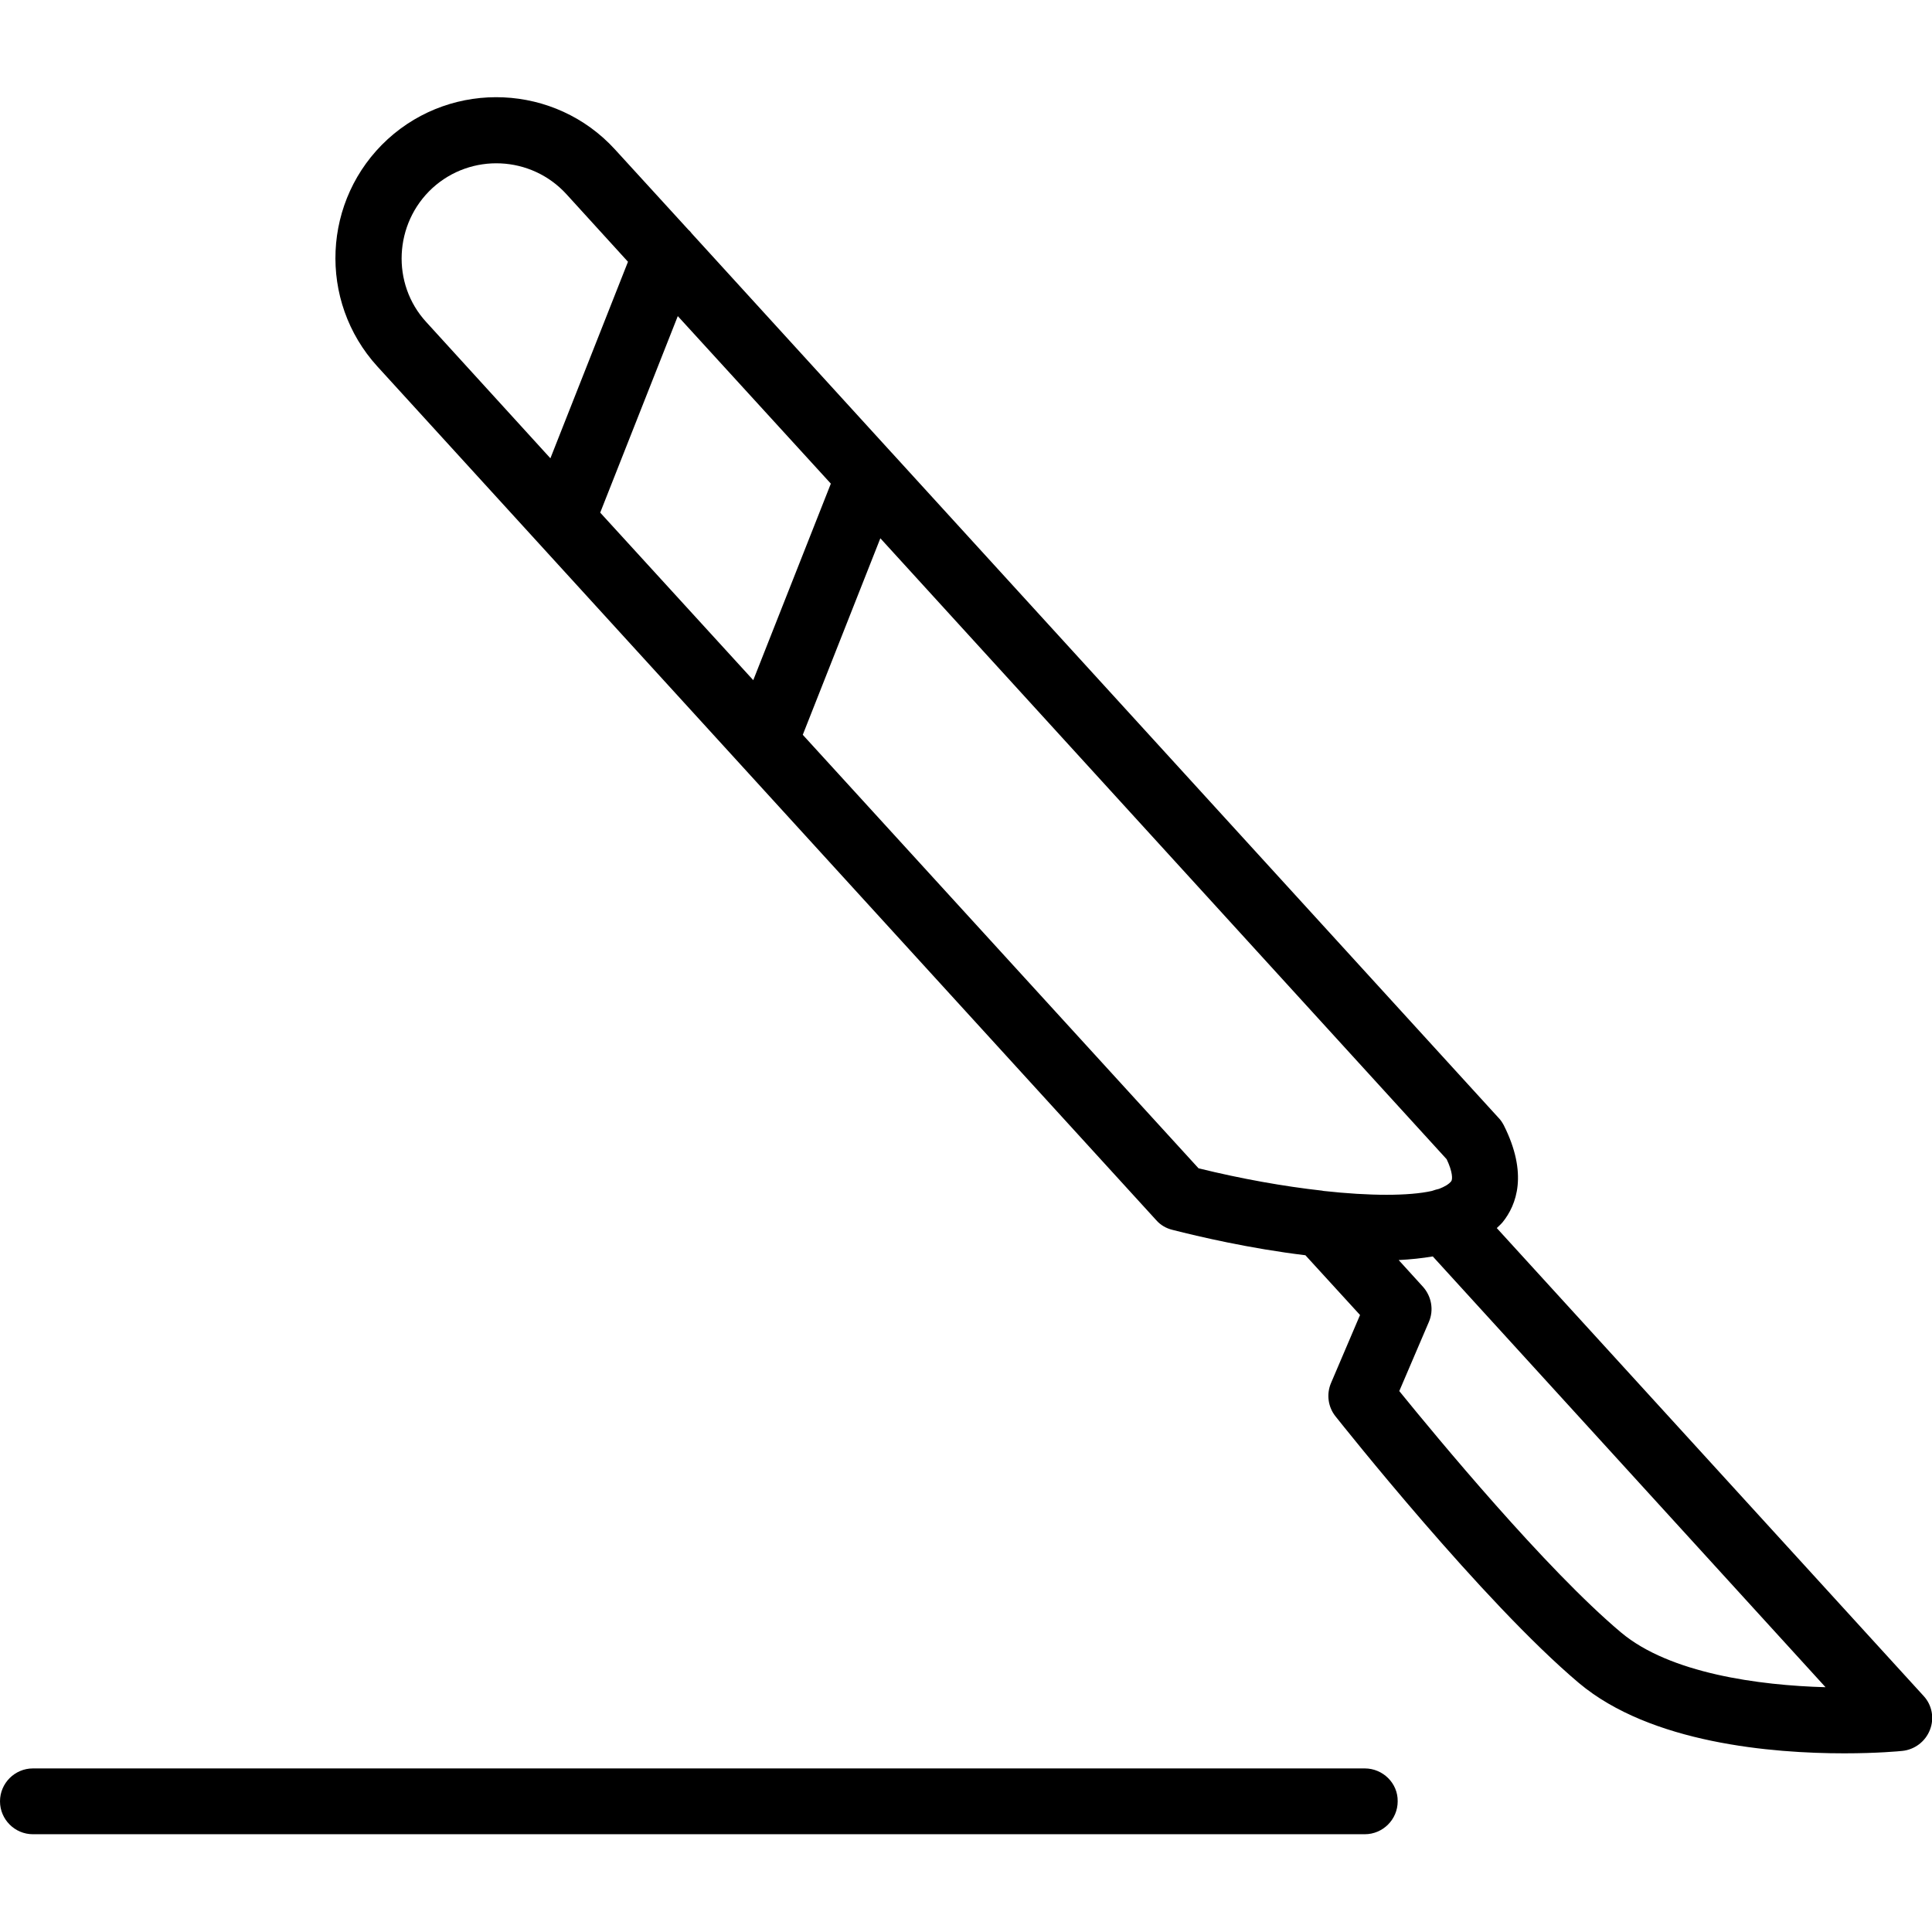
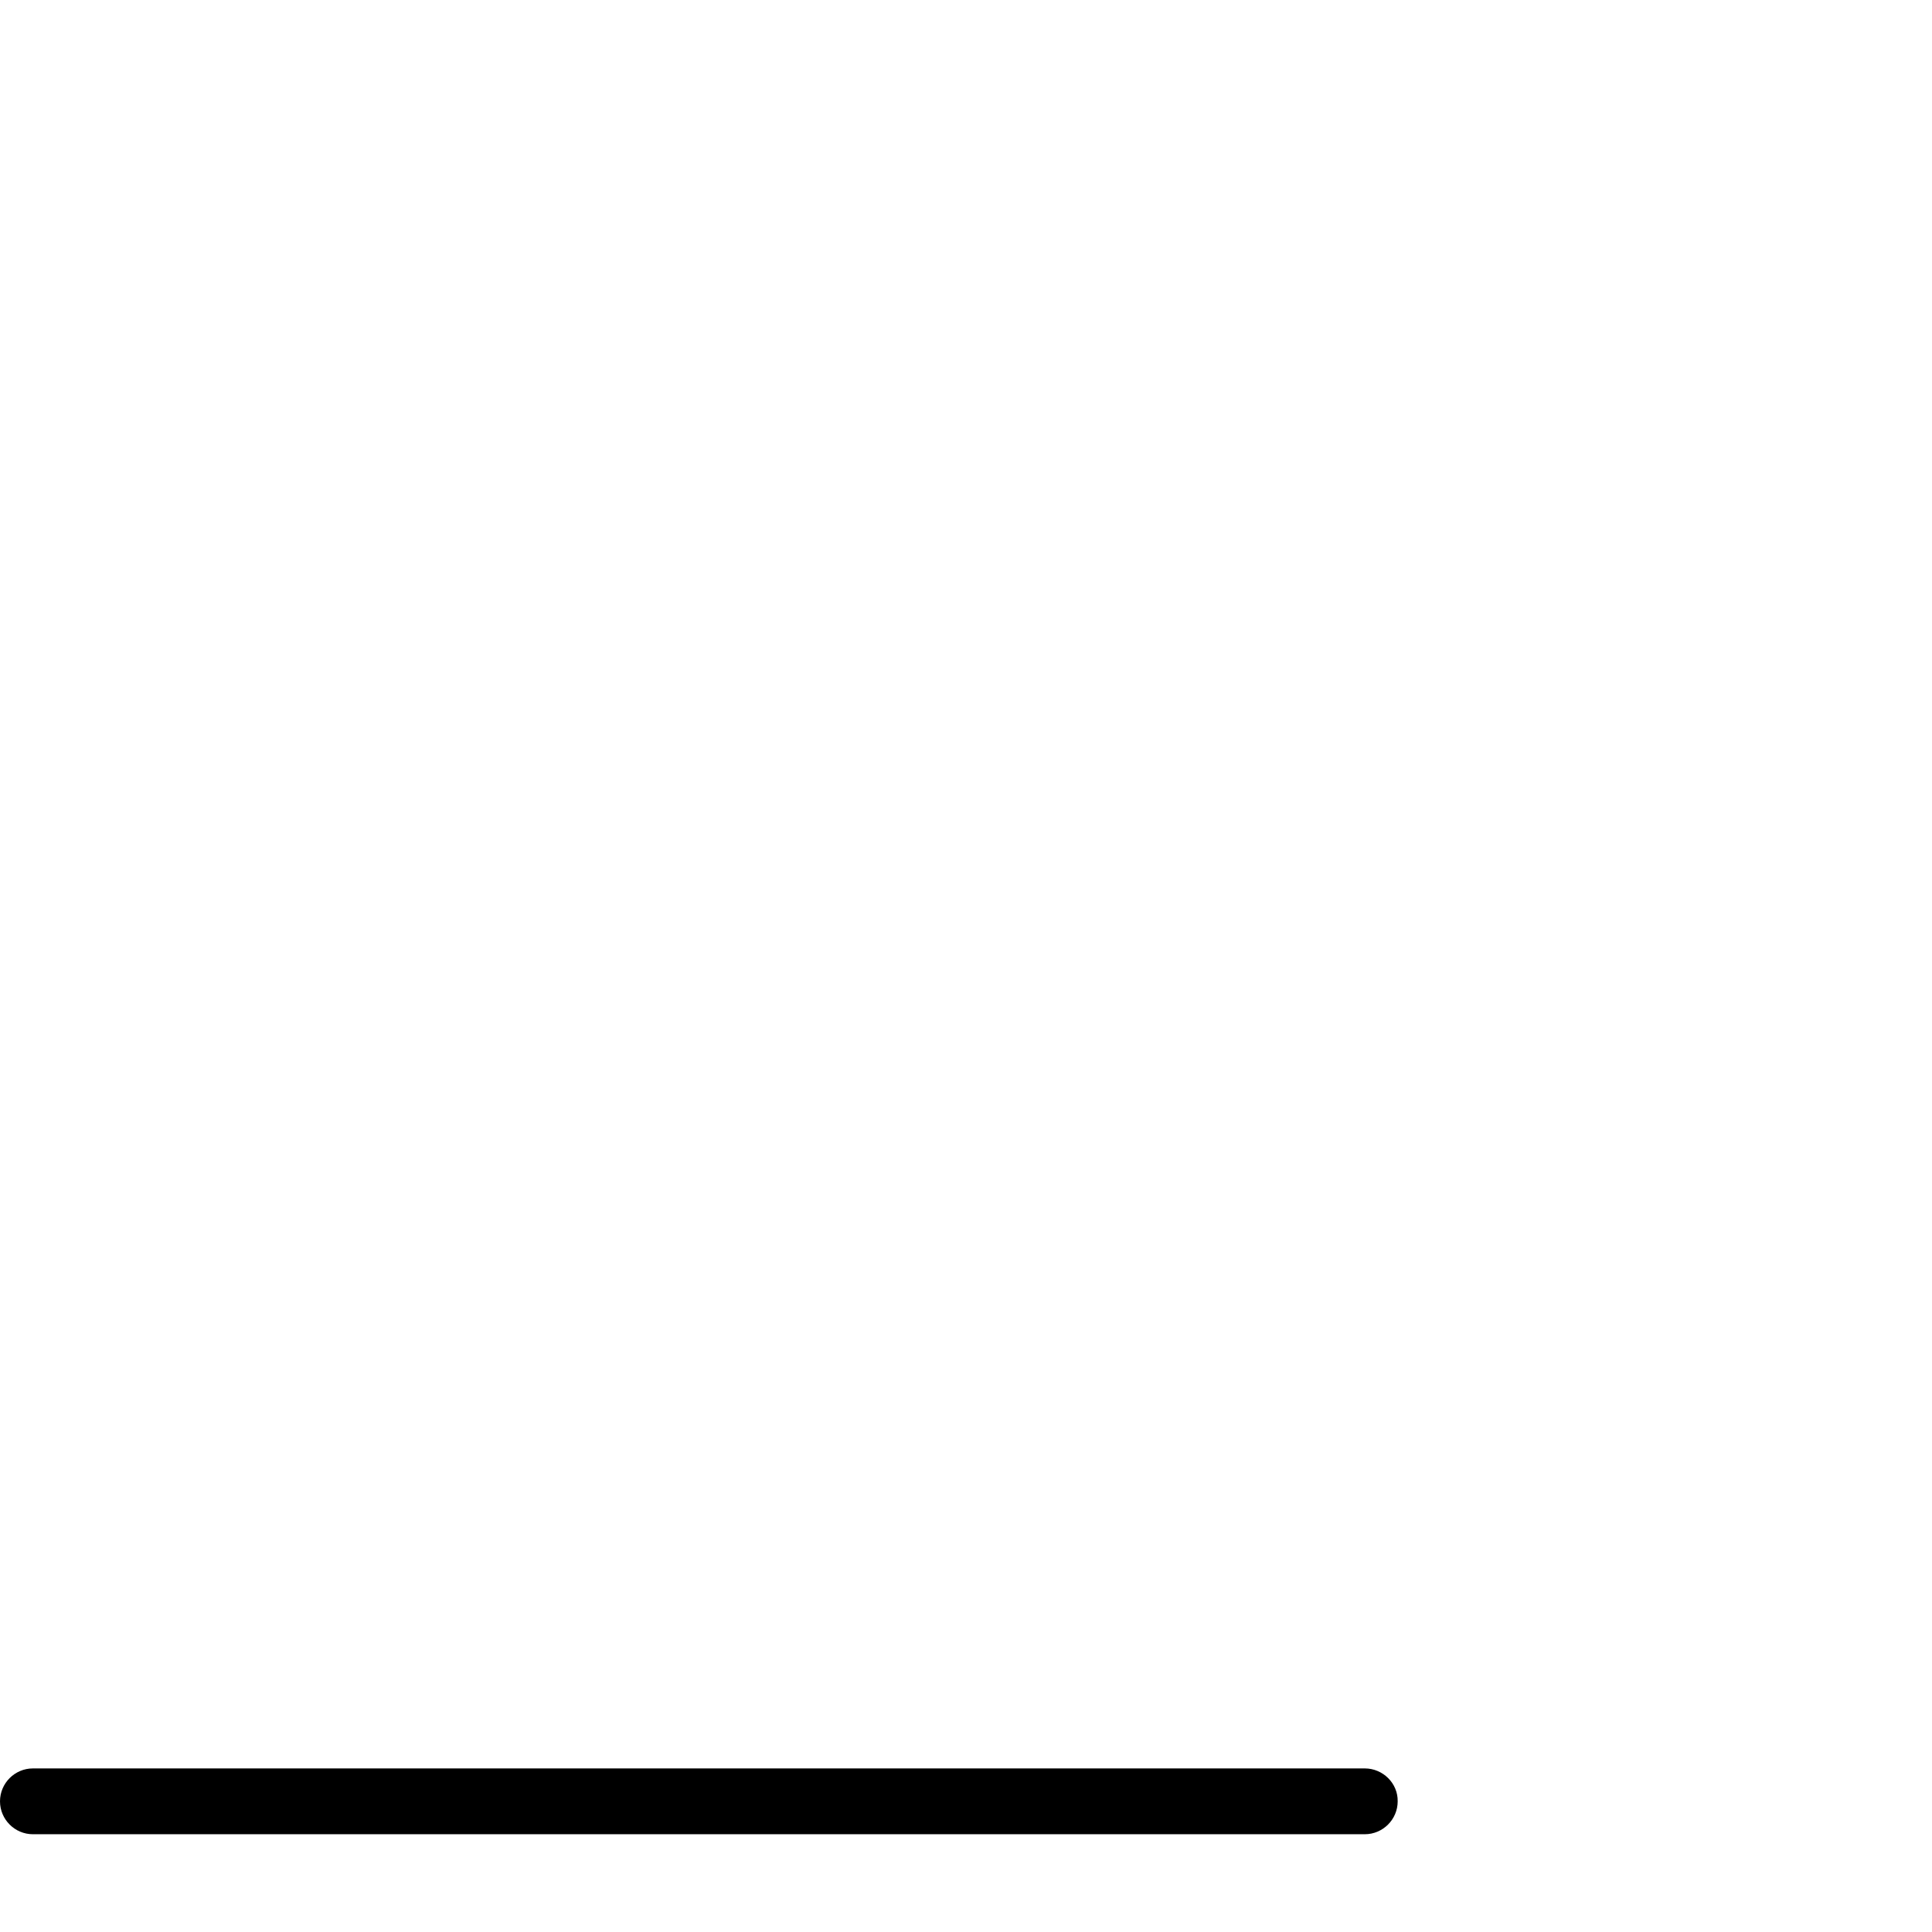
<svg xmlns="http://www.w3.org/2000/svg" width="1200pt" height="1200pt" version="1.1" viewBox="0 0 1200 1200">
  <g>
-     <path d="m1194.8 1053.4-265.12-290.62c1.125-1.125 2.438-2.25 3.562-3.562 8.812-10.875 15.938-30.188 0.75-60.375-0.938-1.688-1.875-3.188-3.188-4.5l-376.69-412.88s0-0.188-0.188-0.188l-124.31-136.31c-0.562-0.75-1.125-1.5-1.875-2.062l-45.75-50.062c-37.125-40.688-100.5-43.5-141.19-6.375-40.688 37.312-43.5 100.5-6.375 141.19l483.75 530.25c2.625 3 6.188 5.062 10.125 6 16.125 4.125 48.188 11.625 82.5 15.75l33.938 37.125-18 42.188c-3 6.938-1.875 15 2.812 20.812 3.75 4.688 91.312 115.12 151.12 165.56 44.625 37.5 120.19 43.688 164.81 43.688 20.438 0 34.312-1.312 36-1.5 7.688-0.75 14.438-5.812 17.25-13.125 2.812-7.125 1.312-15.375-3.938-21zm-930-853.31c-21.938-23.812-20.062-61.312 3.75-83.25 24-21.938 61.312-20.25 83.25 3.75l38.25 42-48.188 122.06zm108 118.31 48.188-122.06 95.062 104.06-48.188 122.06zm449.25 421.31c-0.375 0-0.562-0.188-0.938-0.188-23.625-2.625-50.062-7.312-76.688-13.875l-245.81-269.25 48.188-122.06 351.75 385.69c3.75 7.875 3.75 12.562 2.812 13.688-1.5 1.875-4.125 3.375-7.5 4.688-1.5 0.375-3 0.75-4.5 1.312-14.25 3.188-38.438 3.188-67.312 0zm184.88 274.31c-46.875-39.375-115.12-122.06-137.81-150l18.375-42.938c3.188-7.312 1.688-15.938-3.75-21.938l-15-16.5c7.312-0.375 14.438-1.125 21.188-2.25l243.94 267.56c-41.438-1.125-96.75-8.625-126.94-33.938z" />
    <path d="m847.69 1098.4h-827.25c-11.25 0-20.438 9.188-20.438 20.438s9.188 20.438 20.438 20.438h827.25c11.25 0 20.438-9.188 20.438-20.438 0.188-11.25-9.188-20.438-20.438-20.438z" />
  </g>
</svg>